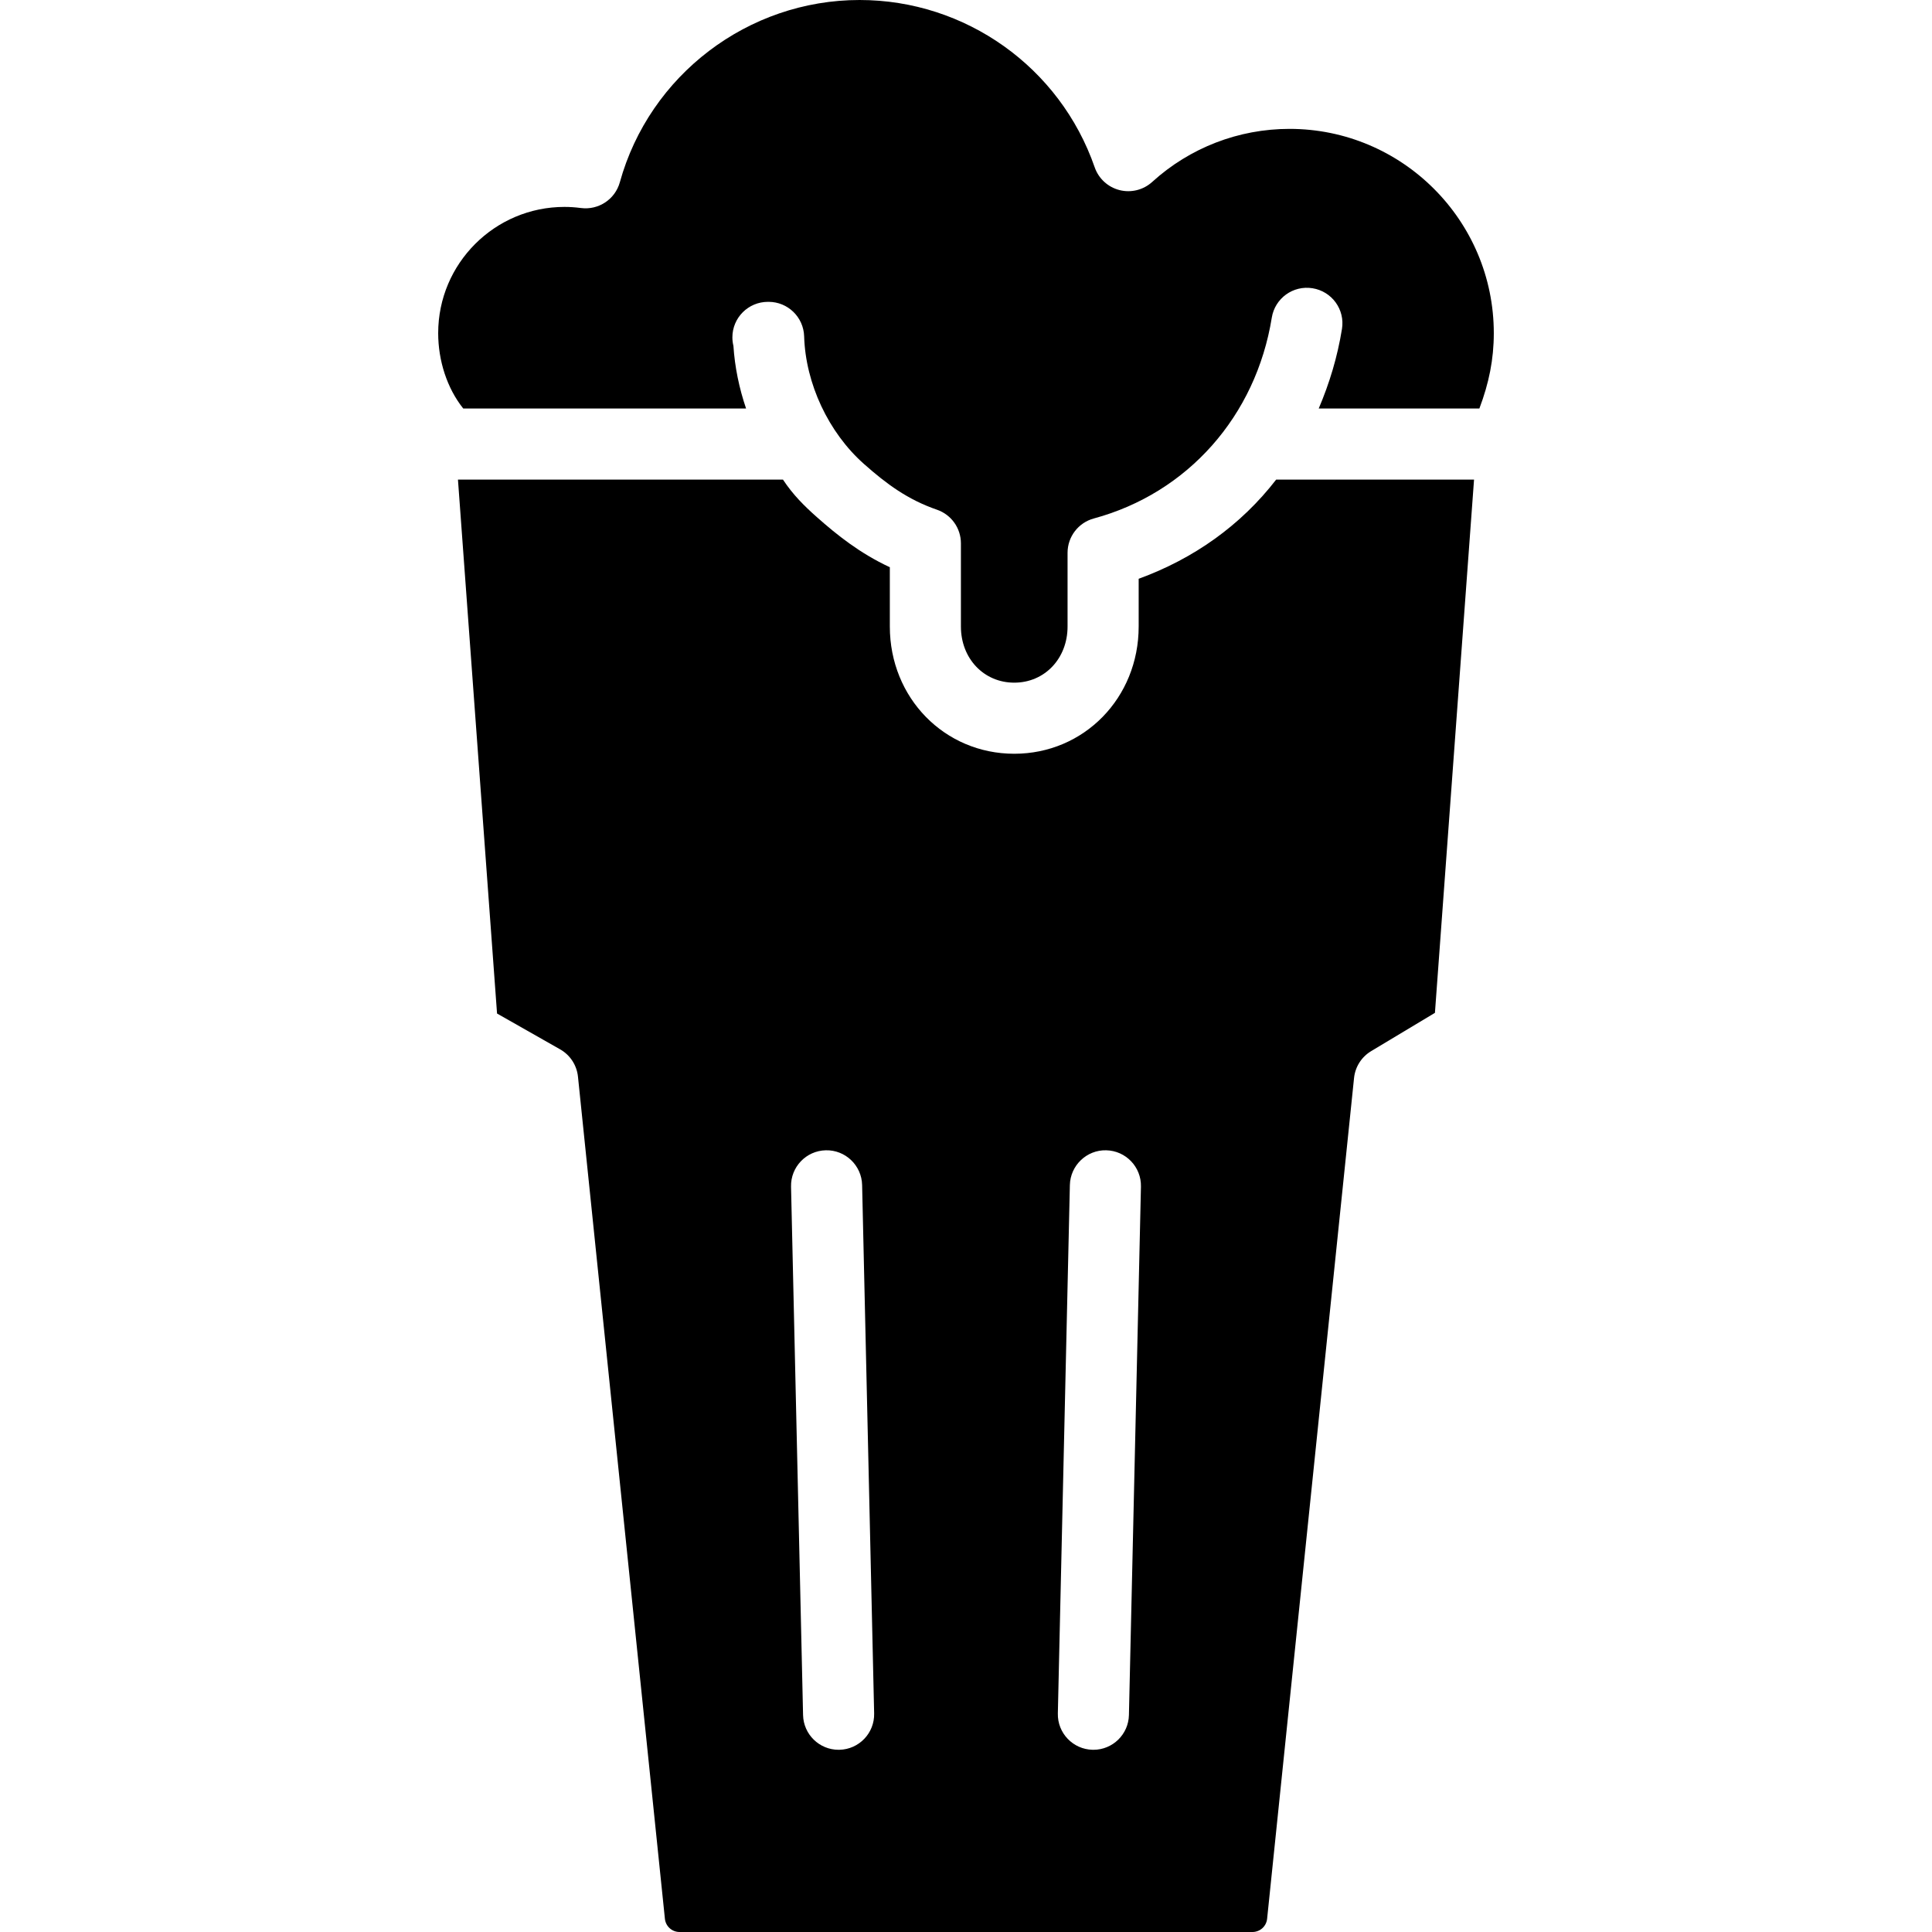
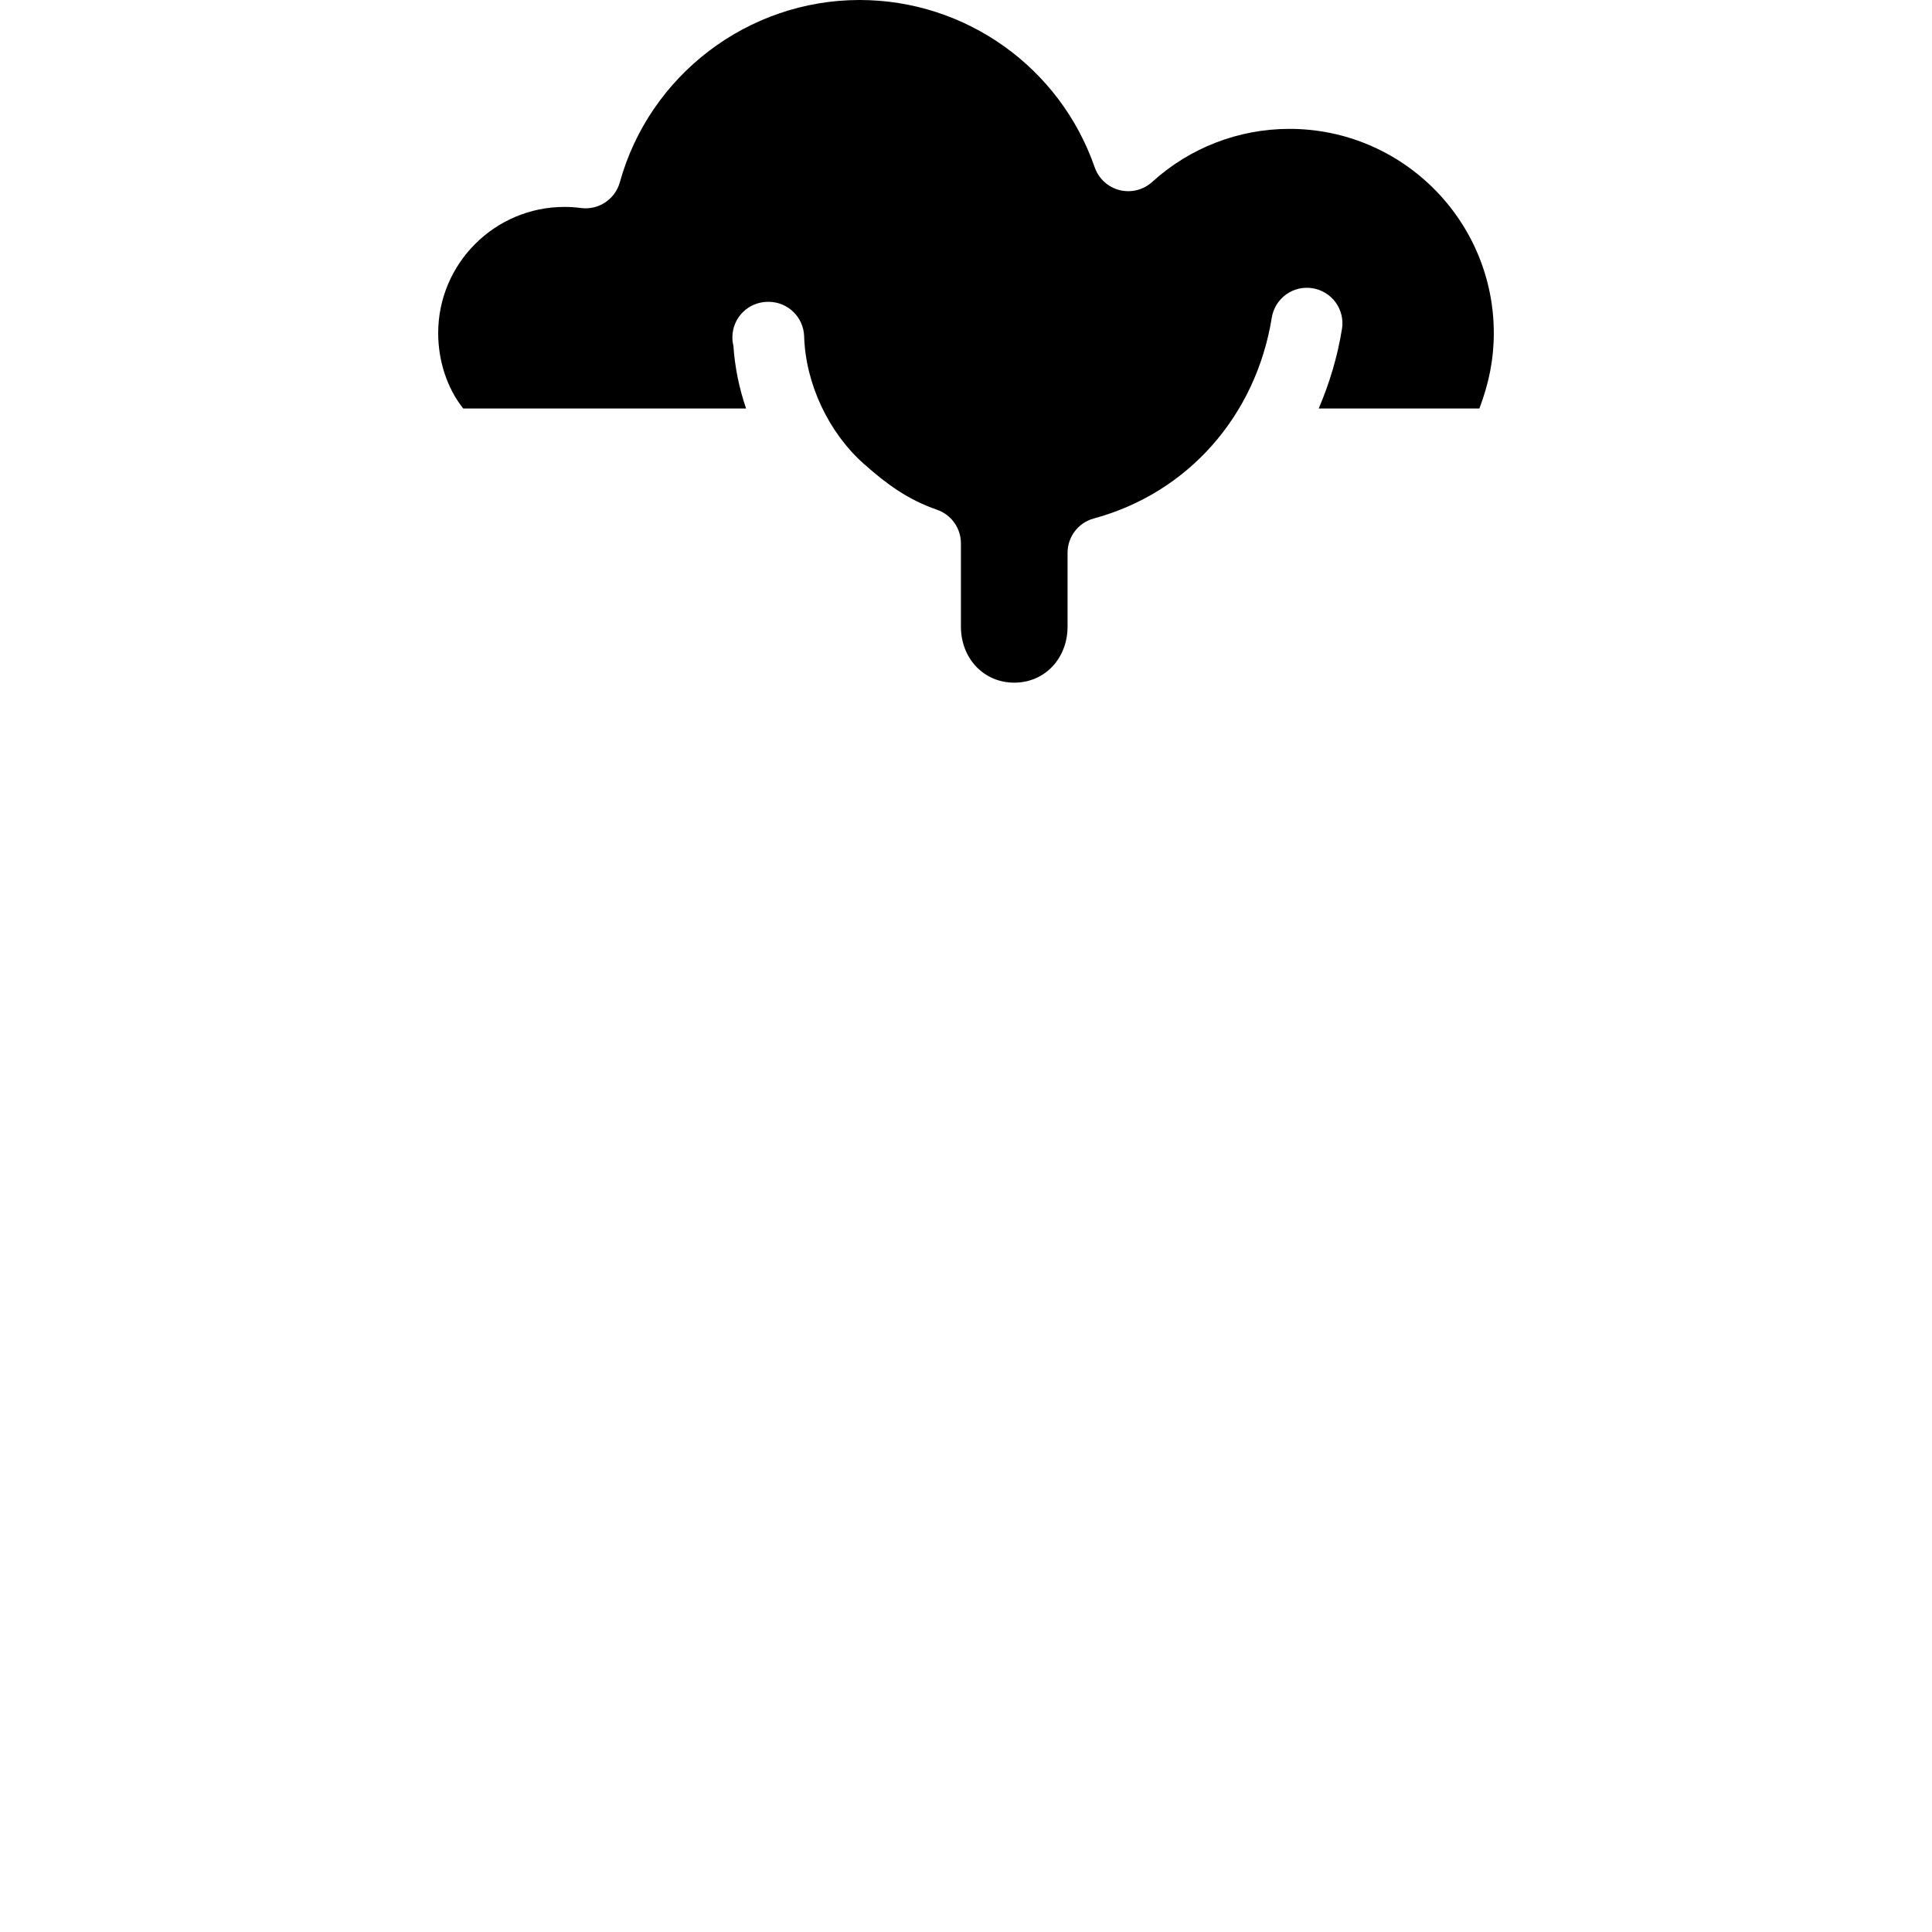
<svg xmlns="http://www.w3.org/2000/svg" version="1.1" id="Layer_1" x="0px" y="0px" viewBox="0 0 511.997 511.997" style="enable-background:new 0 0 511.997 511.997;" xml:space="preserve">
  <g>
    <g>
-       <path d="M338.197,127.095c-9.364,12.112-21.829,20.957-36.439,26.287v12.652c0,18.907-14.484,33.718-32.973,33.718    s-32.973-14.811-32.973-33.718v-15.711c-7.977-3.723-14.002-8.551-19.354-13.297c-3.304-2.93-6.305-5.895-8.97-9.932h-86.126    l10.359,141.498l16.721,9.495c2.651,1.503,4.41,4.202,4.724,7.232l23.039,223.175c0.206,1.994,1.876,3.503,3.881,3.503h151.83    c2.005,0,3.673-1.505,3.88-3.5l23.038-222.823c0.305-2.953,1.984-5.588,4.53-7.114l16.905-10.147l10.364-141.317H338.197z     M222.453,463.708c-0.073,0.001-0.145,0.003-0.218,0.003c-5.103,0-9.297-4.078-9.414-9.207l-3.187-140.035    c-0.118-5.202,4.002-9.514,9.204-9.632c5.188-0.129,9.514,4.003,9.632,9.204l3.187,140.035    C231.776,459.277,227.656,463.589,222.453,463.708z M299.175,454.504c-0.117,5.129-4.311,9.207-9.414,9.207    c-0.073,0-0.145,0-0.218-0.003c-5.202-0.118-9.323-4.43-9.204-9.632l3.187-140.035c0.12-5.202,4.482-9.34,9.632-9.204    c5.202,0.118,9.323,4.43,9.204,9.632L299.175,454.504z" />
-     </g>
+       </g>
  </g>
  <g>
    <g>
      <path d="M341.732,34.153c-13.492,0-26.417,4.998-36.394,14.062c-2.34,2.129-5.597,2.941-8.663,2.159    c-3.067-0.782-5.535-3.05-6.573-6.04C280.905,17.816,255.869,0,227.8,0c-29.531,0-55.659,19.863-63.538,48.302    c-1.253,4.522-5.64,7.426-10.296,6.827c-1.528-0.199-2.957-0.296-4.373-0.296c-18.457,0-33.471,14.991-33.471,33.448    c0,7.267,2.335,14.59,6.639,19.973h74.954c-1.834-5.383-2.997-11.014-3.352-16.598c-0.18-0.727-0.275-1.474-0.275-2.256    c0-5.203,4.218-9.409,9.421-9.409h0.178c5.094,0,9.265,4.048,9.417,9.141c0.373,12.523,6.448,25.482,15.852,33.822    c6.039,5.355,11.64,9.468,19.343,12.123c3.799,1.309,6.351,4.887,6.351,8.907v22.051c0,8.481,6.075,14.877,14.131,14.877    s14.131-6.395,14.131-14.877v-19.541c0-4.255,2.852-7.982,6.959-9.094c24.873-6.733,42.945-27.125,47.163-53.216    c0.83-5.137,5.652-8.633,10.803-7.796c5.136,0.83,8.627,5.643,7.796,10.78c-1.202,7.434-3.295,14.357-6.16,21.086h42.576    c2.538-6.729,3.821-13.023,3.821-19.972C395.873,58.429,371.585,34.153,341.732,34.153z" />
    </g>
  </g>
  <g>
</g>
  <g>
</g>
  <g>
</g>
  <g>
</g>
  <g>
</g>
  <g>
</g>
  <g>
</g>
  <g>
</g>
  <g>
</g>
  <g>
</g>
  <g>
</g>
  <g>
</g>
  <g>
</g>
  <g>
</g>
  <g>
</g>
</svg>